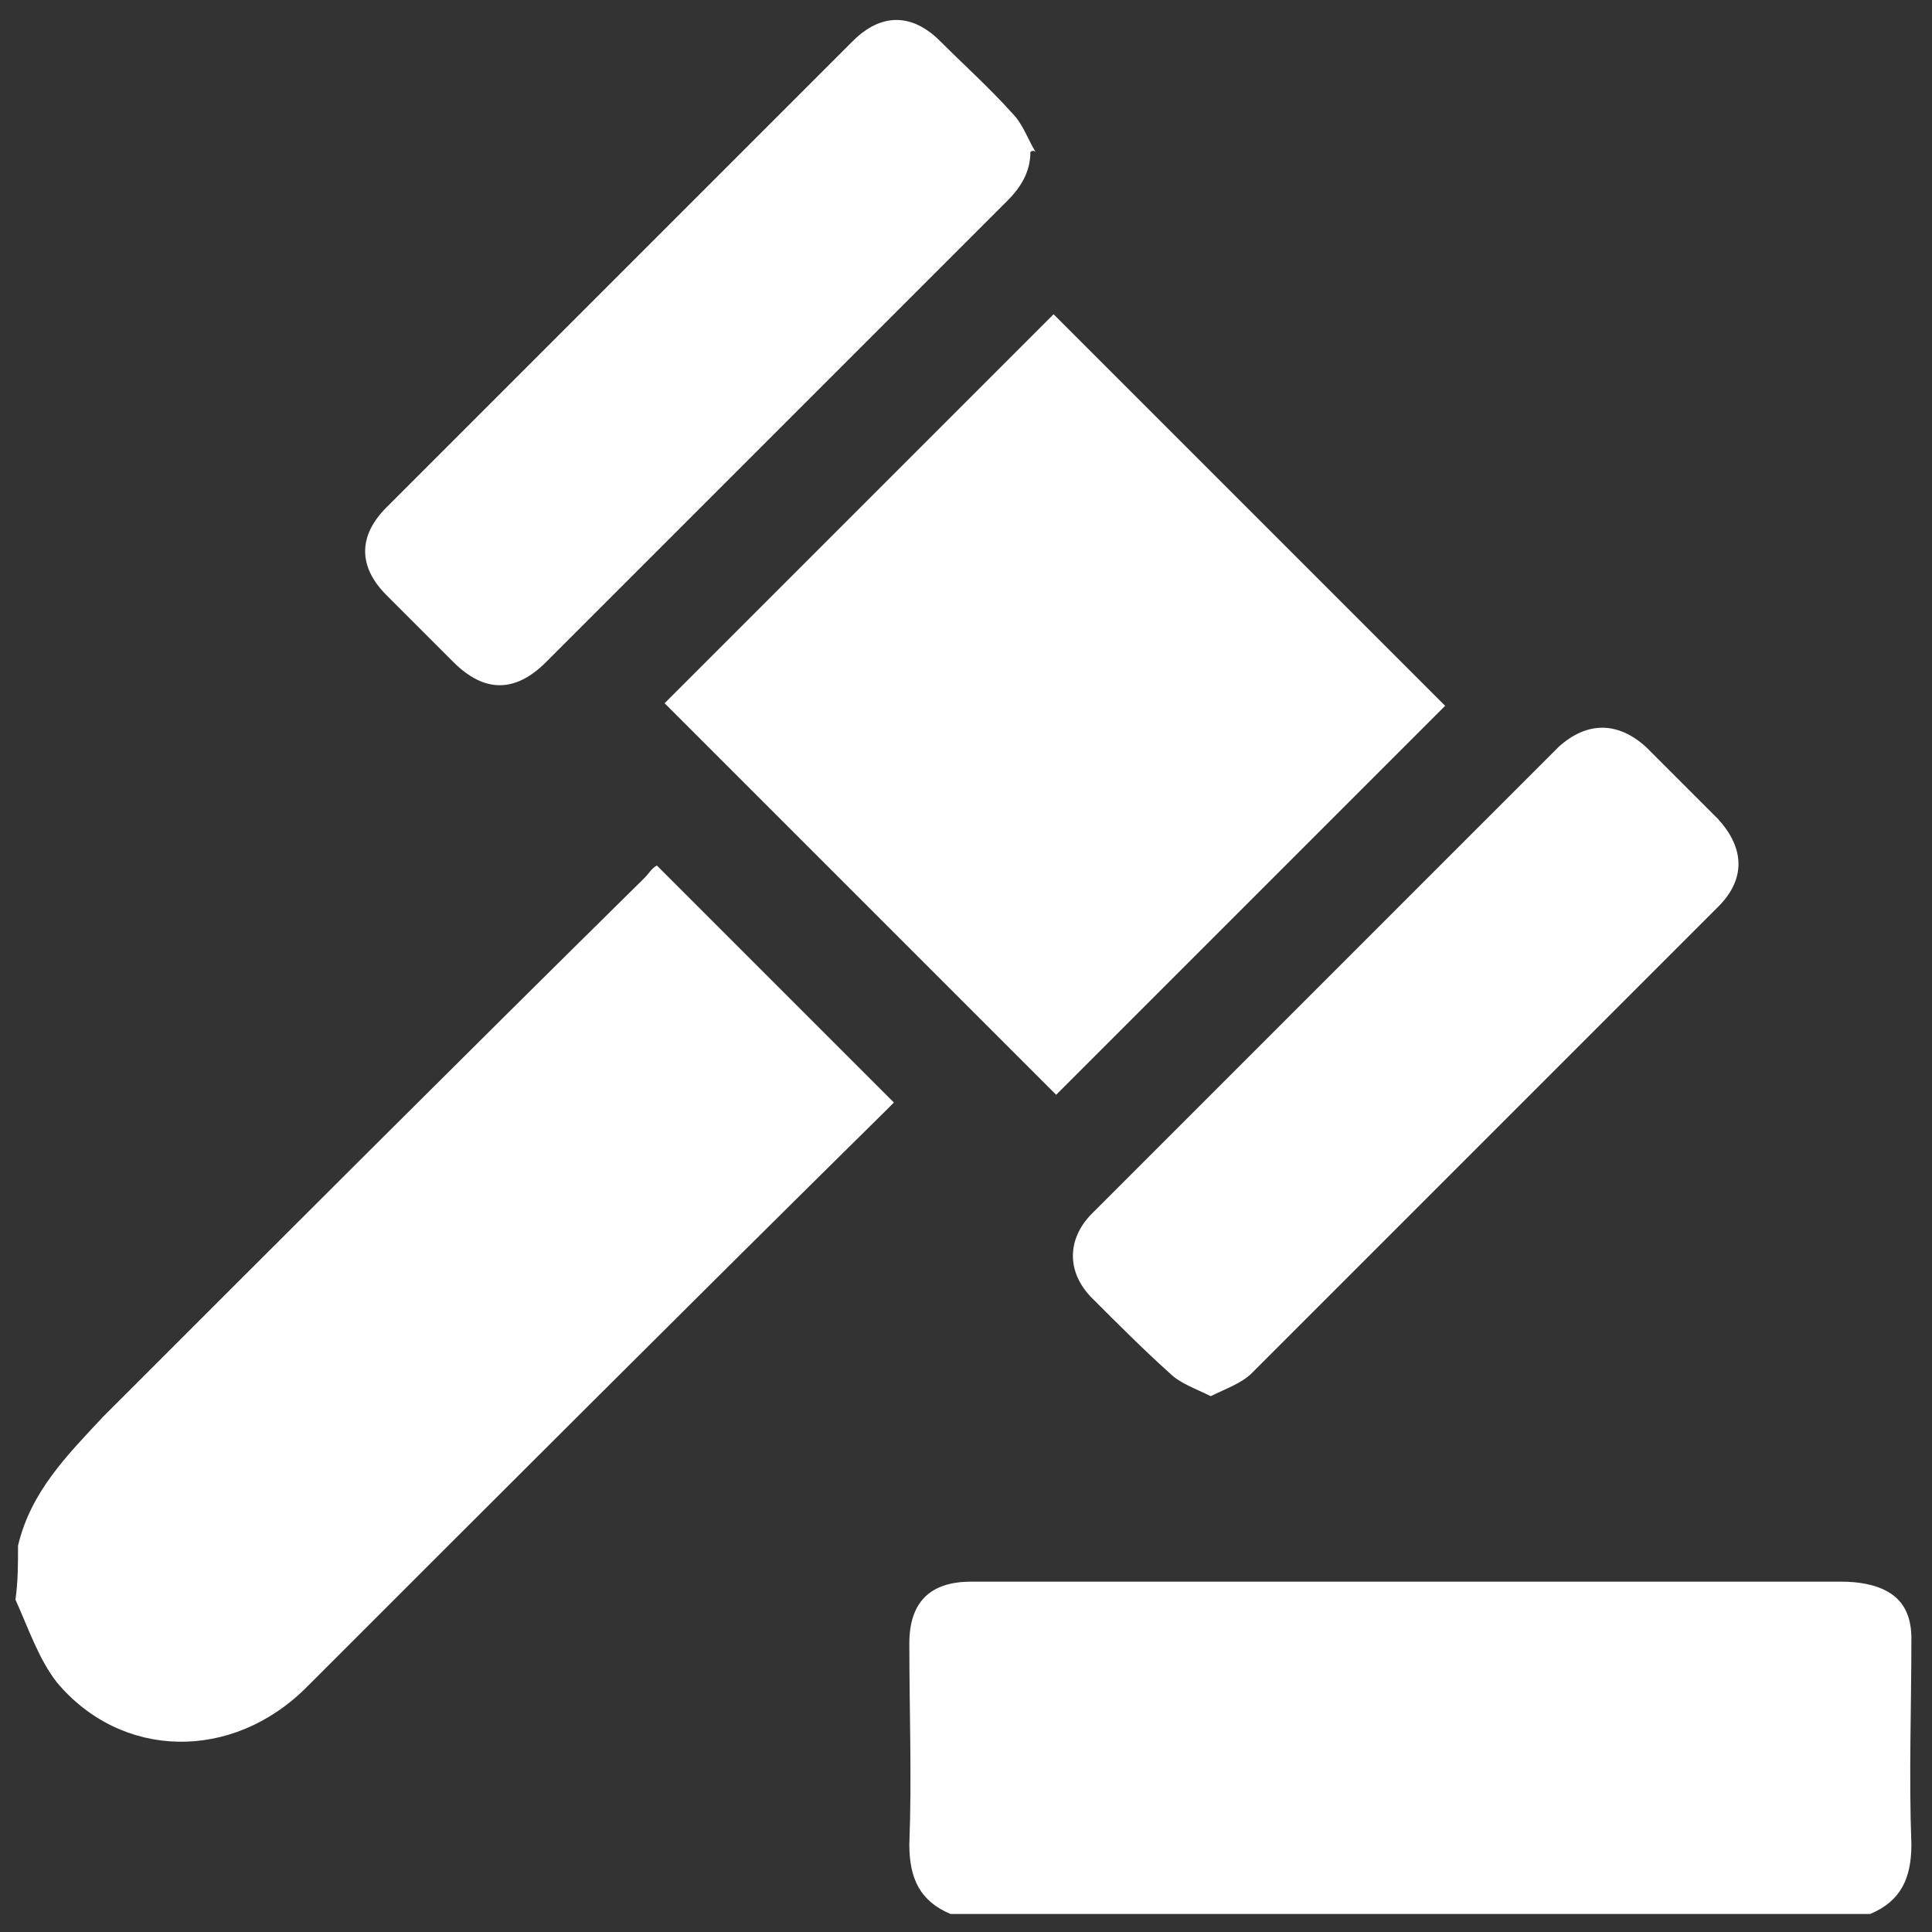
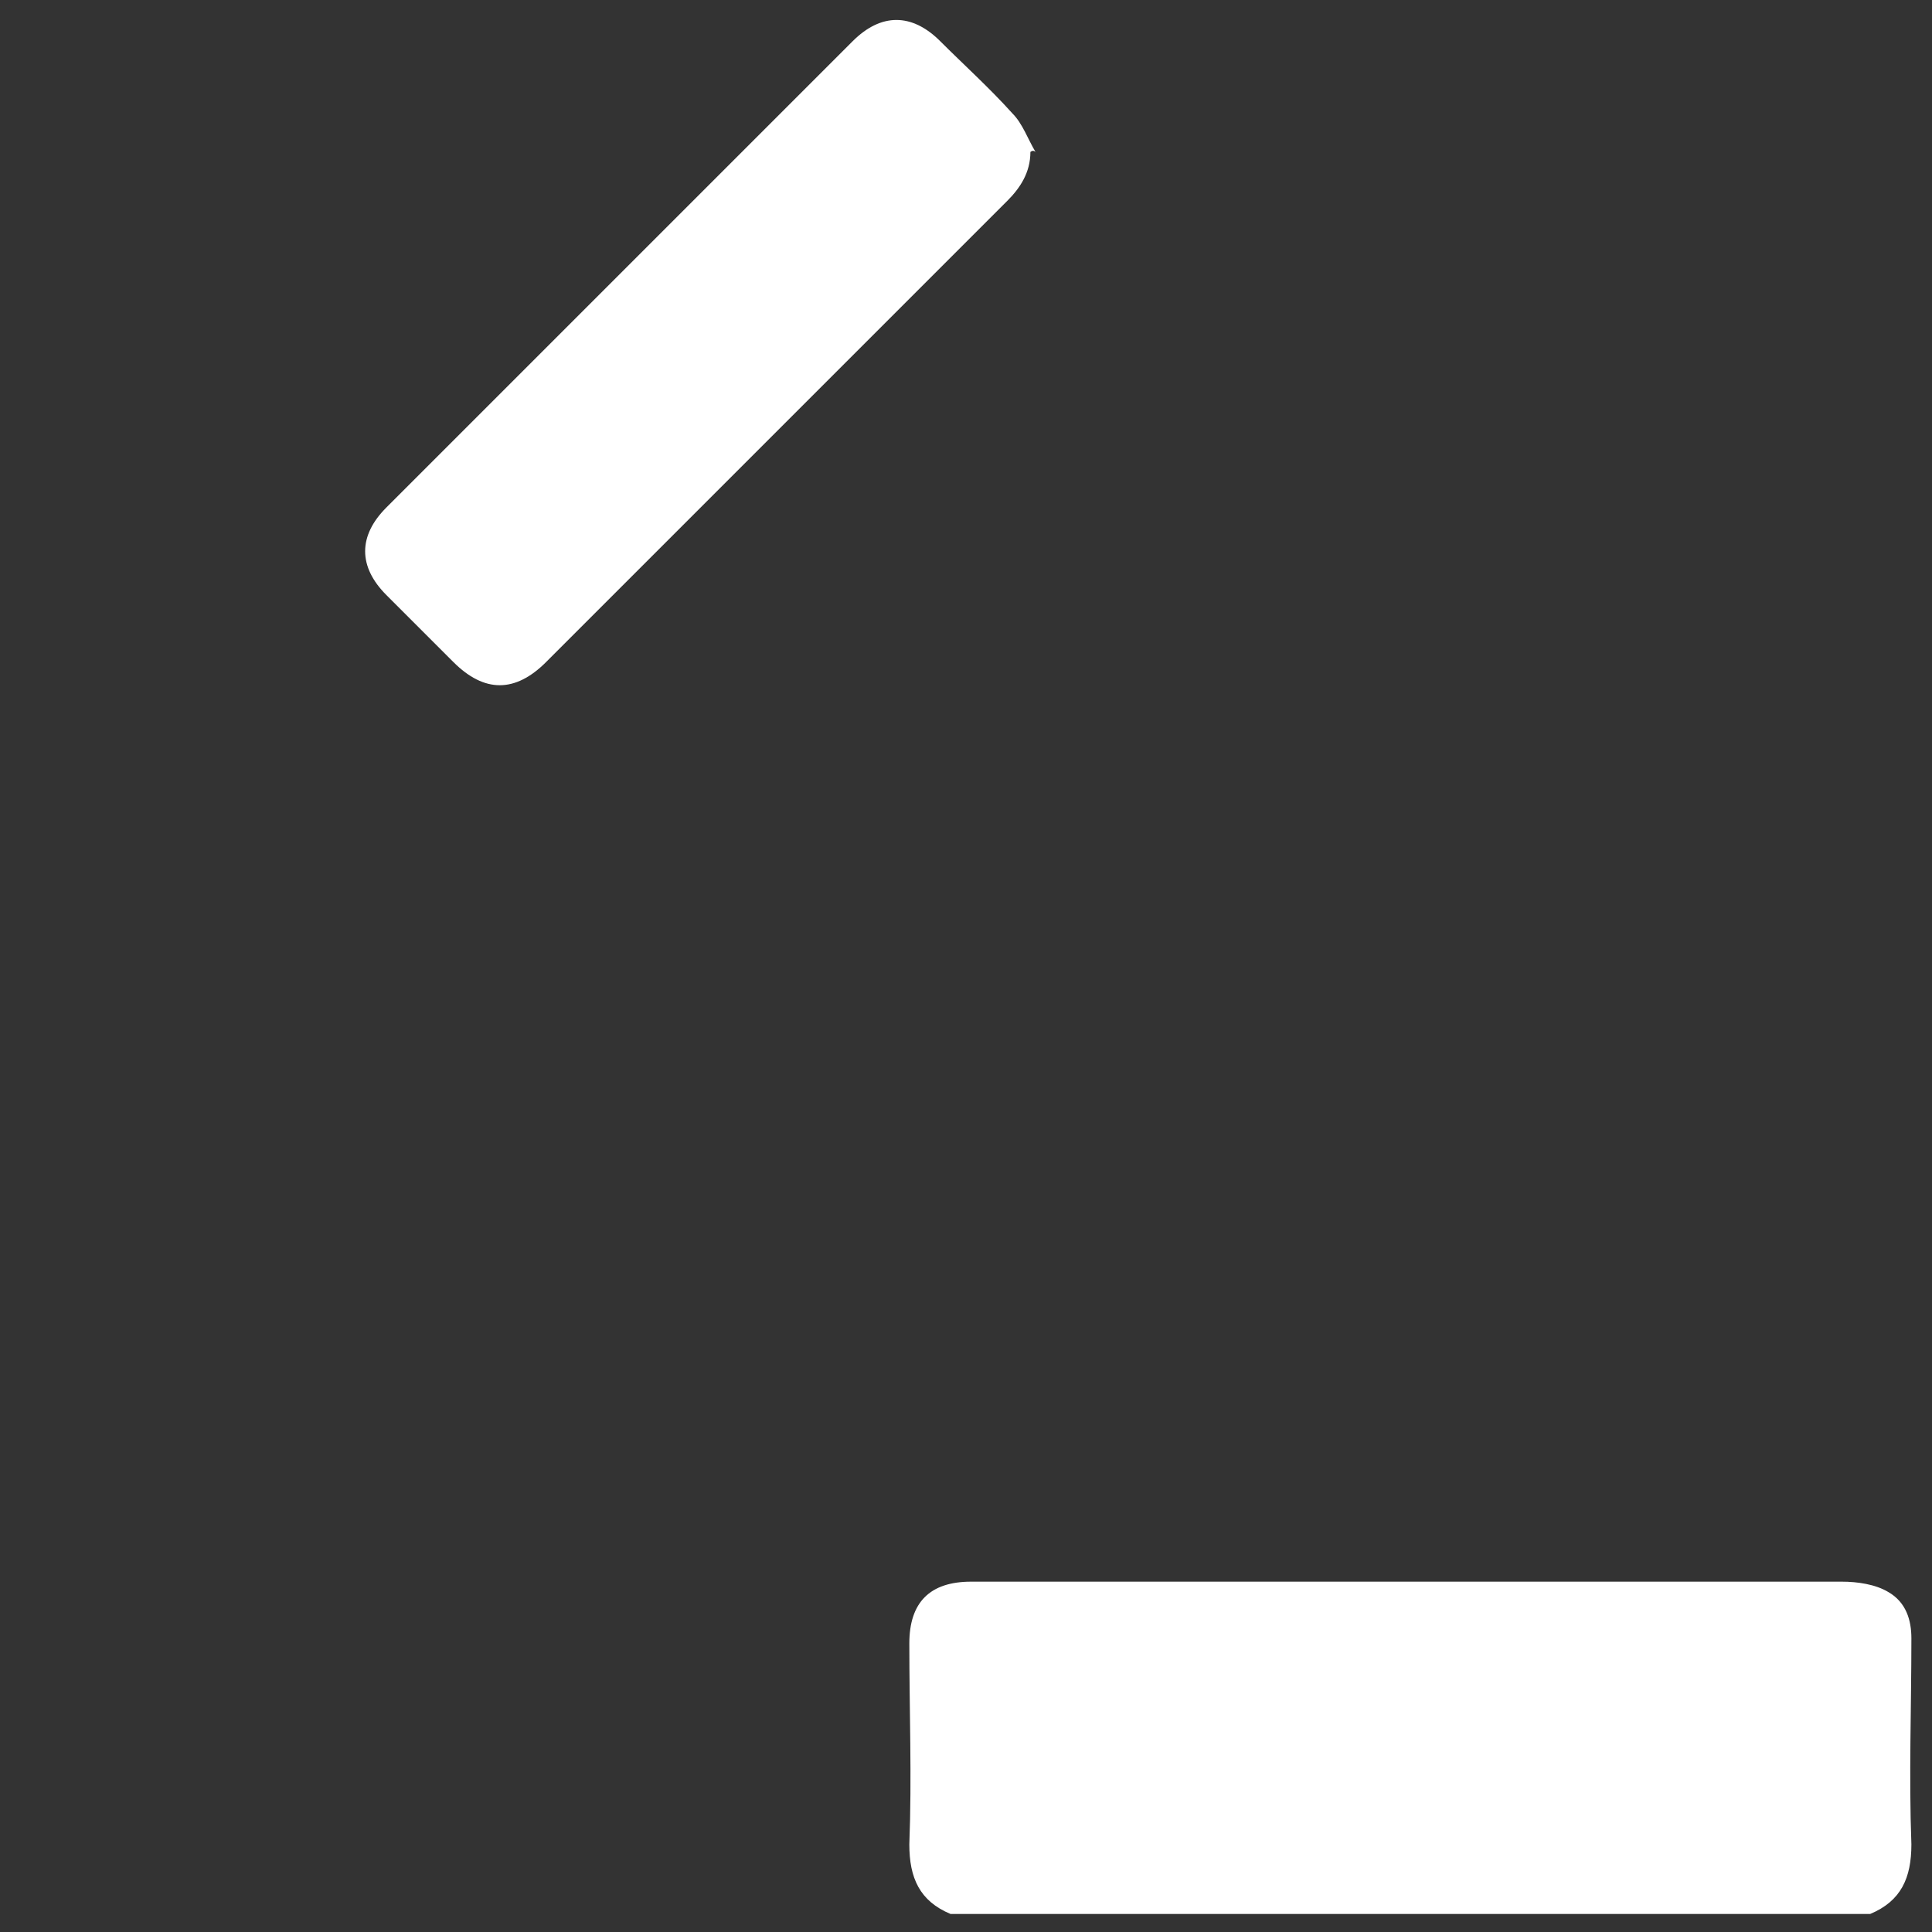
<svg xmlns="http://www.w3.org/2000/svg" version="1.1" id="Ebene_1" x="0px" y="0px" viewBox="0 0 75 75" style="enable-background:new 0 0 75 75;" xml:space="preserve">
  <rect x="0" y="0" width="75" height="75" fill="#333333" stroke="none" />
  <style type="text/css">
	.st0{fill:#FFFFFF;}
</style>
  <g>
    <path class="st0" d="M36.9,74.3c-1.2-0.5-1.6-1.4-1.6-2.7c0.1-2.6,0-5.2,0-7.8c0-1.6,0.8-2.4,2.4-2.4c1.1,0,2.3,0,3.4,0   c10.1,0,20.3,0,30.4,0c0.6,0,1.3,0.1,1.8,0.4c0.7,0.4,0.9,1.1,0.9,1.8c0,2.7-0.1,5.3,0,8c0,1.3-0.4,2.2-1.6,2.7   C60.8,74.3,48.9,74.3,36.9,74.3z" />
-     <path class="st0" d="M0.7,60c0.5-2.1,1.9-3.5,3.3-5C11,48,18,41,25,34.1c0.2-0.2,0.3-0.4,0.5-0.5c3.1,3.1,6.2,6.2,9.2,9.2   c-0.1,0.1-0.2,0.2-0.4,0.4C26.8,50.6,19.4,58,11.9,65.5c-2.9,2.9-7.2,2.8-9.7-0.2c-0.7-0.9-1.1-2.1-1.6-3.2   C0.7,61.4,0.7,60.7,0.7,60z" />
-     <path class="st0" d="M56.1,27.4c-5,5-10.1,10.1-15.1,15.1c-5.1-5.1-10.1-10.1-15.2-15.2c5-5,10.1-10.1,15.1-15.1   C45.9,17.2,51,22.3,56.1,27.4z" />
-     <path class="st0" d="M47,54.2c-0.6-0.3-1.2-0.5-1.6-0.9c-1-0.9-2-1.9-3-2.9c-1-1-1-2.3,0-3.3c6-6,12.1-12.1,18.1-18.1   c1.1-1,2.3-1,3.4,0c0.9,0.9,1.9,1.9,2.8,2.8c1,1.1,1.1,2.3,0,3.4c-6,6-12.1,12.1-18.1,18.1C48.2,53.7,47.6,53.9,47,54.2z" />
+     <path class="st0" d="M56.1,27.4c-5,5-10.1,10.1-15.1,15.1c5-5,10.1-10.1,15.1-15.1   C45.9,17.2,51,22.3,56.1,27.4z" />
    <path class="st0" d="M40,5.9c0,0.8-0.4,1.4-0.9,1.9c-4.5,4.5-8.9,8.9-13.4,13.4c-1.5,1.5-3,3-4.5,4.5c-1.2,1.2-2.4,1.2-3.6,0   c-0.9-0.9-1.8-1.8-2.6-2.6c-1.1-1.1-1.1-2.3,0-3.4c6-6,12.1-12.1,18.1-18.1c1.1-1.1,2.3-1.1,3.4,0c0.9,0.9,1.9,1.8,2.8,2.8   c0.4,0.4,0.6,1,0.9,1.5C40.1,5.8,40,5.9,40,5.9z" />
  </g>
</svg>